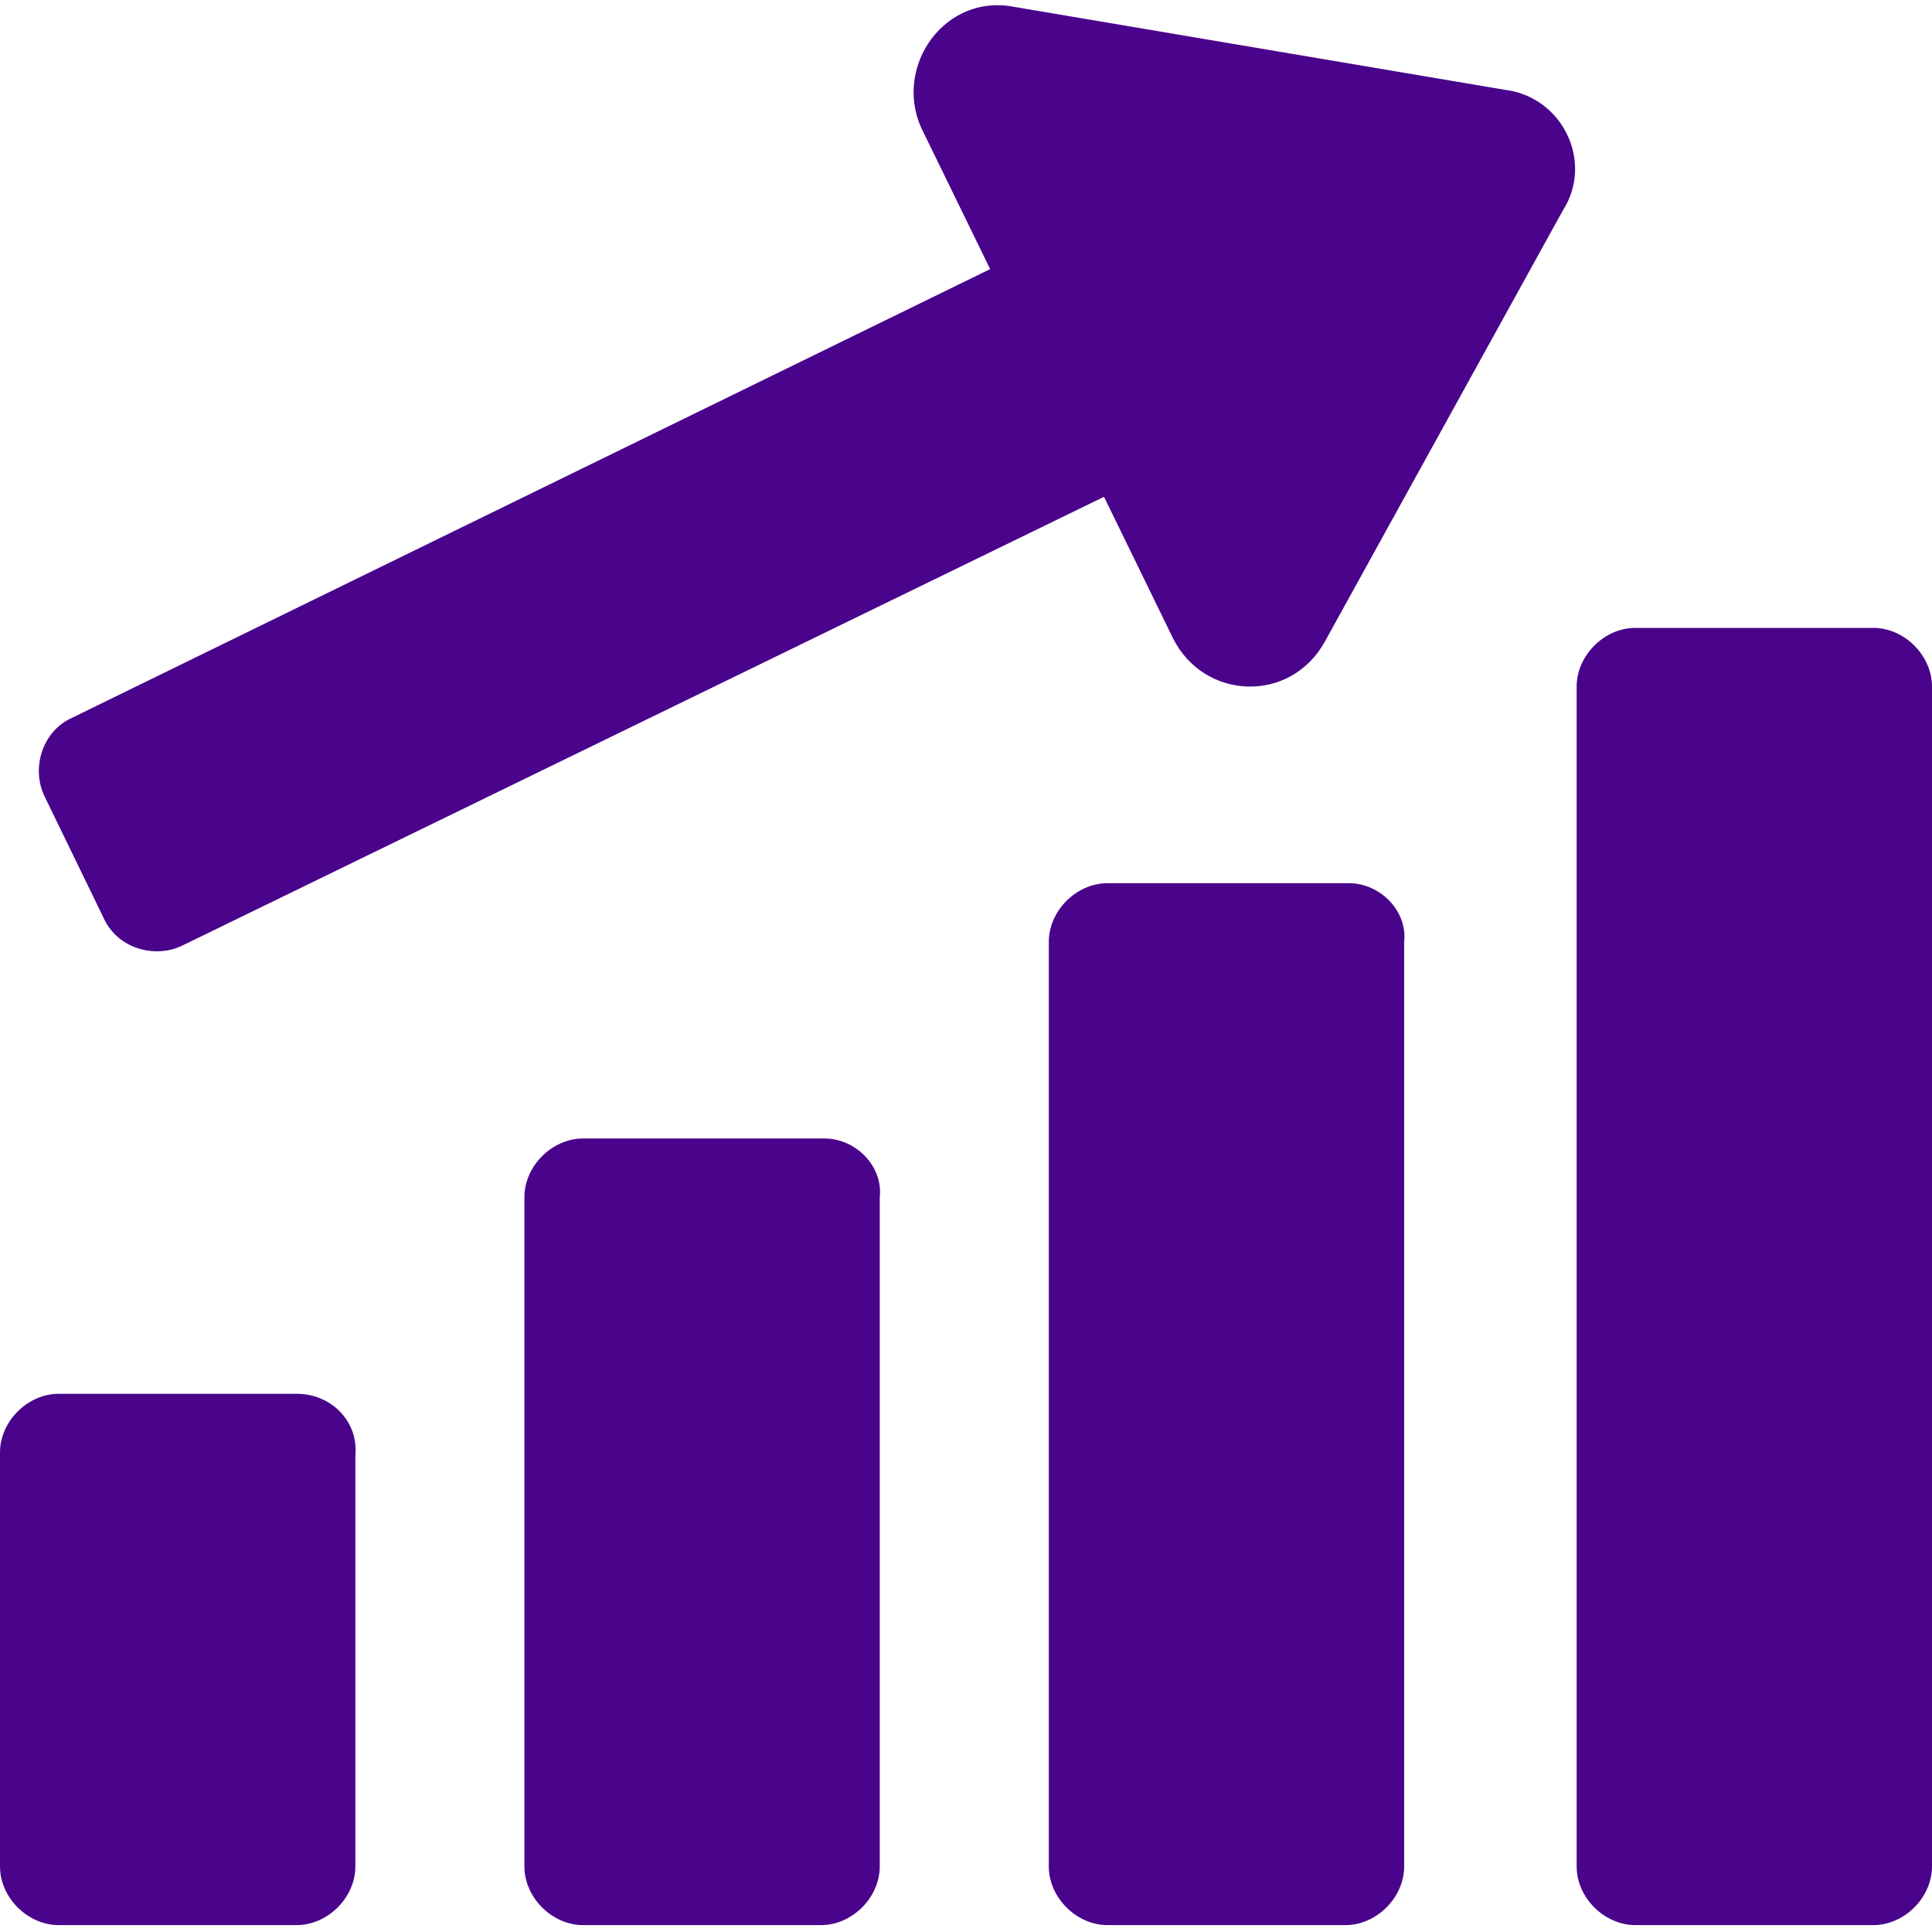
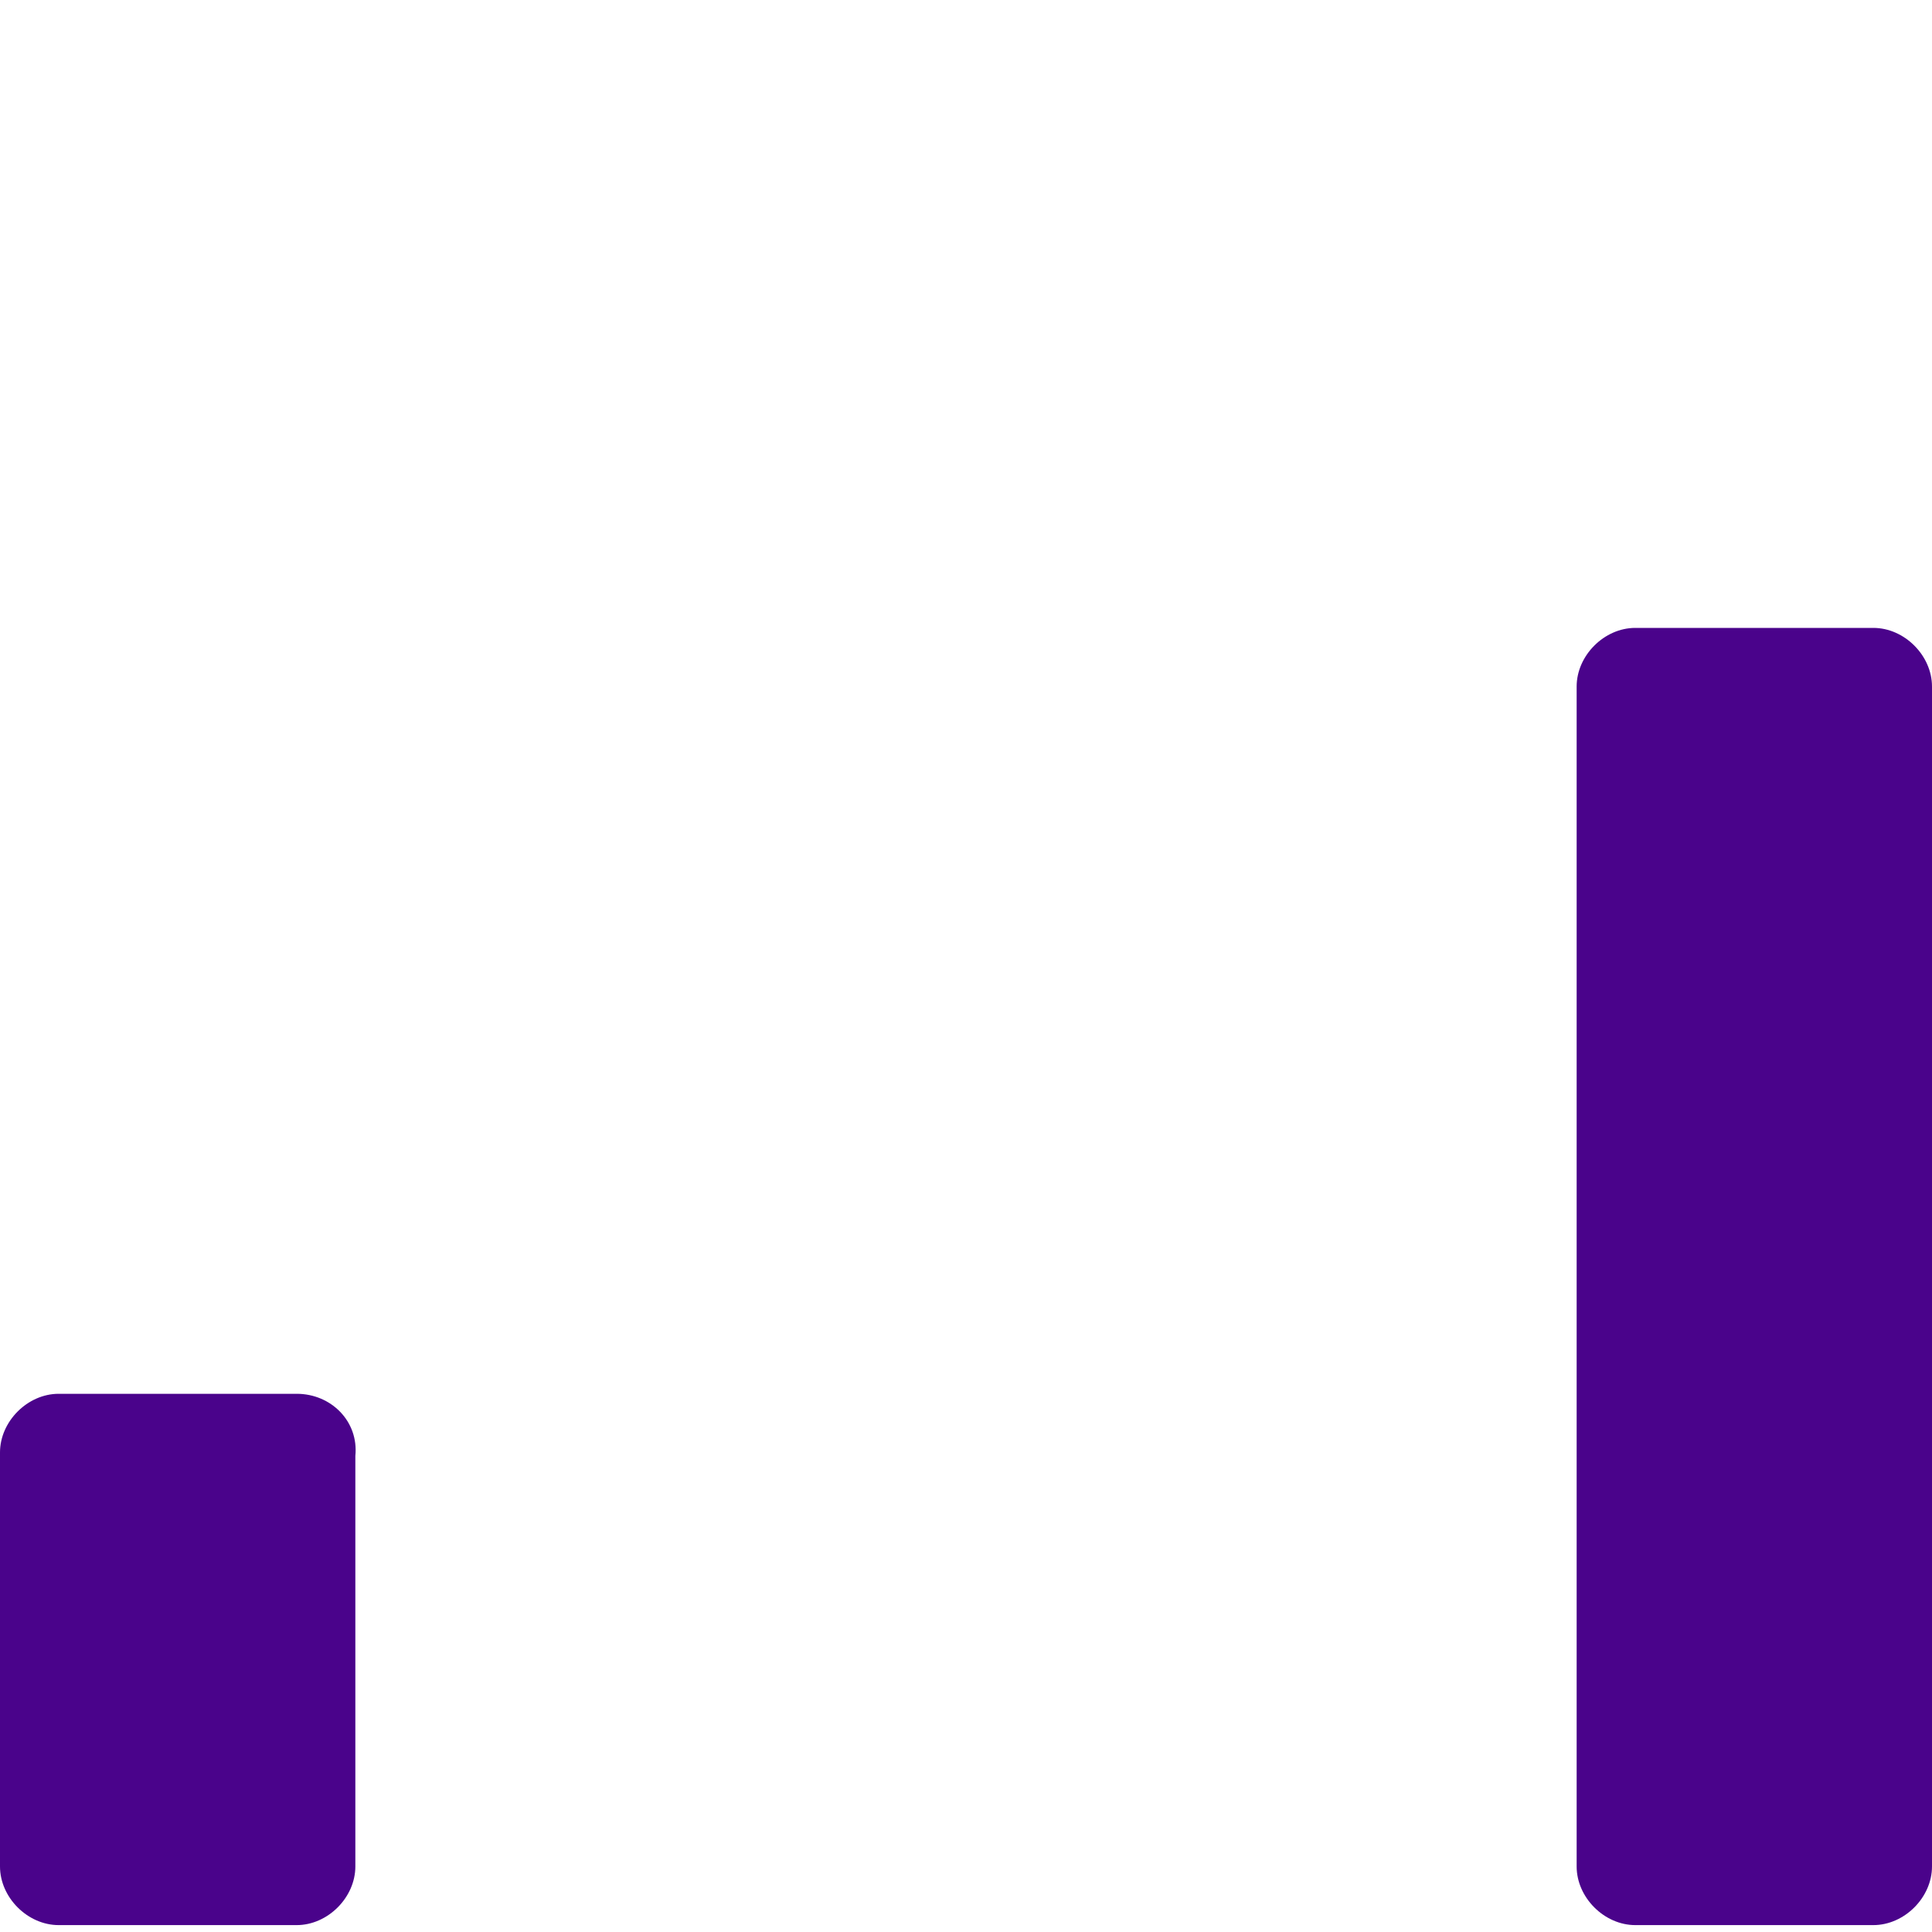
<svg xmlns="http://www.w3.org/2000/svg" version="1.1" id="Camada_1" x="0px" y="0px" viewBox="0 0 56 56" style="enable-background:new 0 0 56 56;" xml:space="preserve">
  <style type="text/css">
	.st0{fill-rule:evenodd;clip-rule:evenodd;fill:#4A038B;}
</style>
  <g>
    <path class="st0" d="M8.6,40.4H1.7c-0.9,0-1.7,0.8-1.7,1.7v12c0,0.9,0.8,1.7,1.7,1.7h6.9c0.9,0,1.7-0.8,1.7-1.7V42.2   C10.4,41.2,9.6,40.4,8.6,40.4z" />
-     <path class="st0" d="M23.9,33h-7c-0.9,0-1.7,0.8-1.7,1.7v19.4c0,0.9,0.8,1.7,1.7,1.7h6.9c0.9,0,1.7-0.8,1.7-1.7V34.7   C25.6,33.8,24.8,33,23.9,33z" />
-     <path class="st0" d="M39.1,25.6h-7c-0.9,0-1.7,0.8-1.7,1.7v26.8c0,0.9,0.8,1.7,1.7,1.7H39c0.9,0,1.7-0.8,1.7-1.7V27.3   C40.8,26.4,40,25.6,39.1,25.6z" />
    <path class="st0" d="M54.3,18.2h-6.9c-0.9,0-1.7,0.8-1.7,1.7v34.2c0,0.9,0.8,1.7,1.7,1.7h6.9c0.9,0,1.7-0.8,1.7-1.7V19.9   C56,19,55.2,18.2,54.3,18.2z" />
-     <path class="st0" d="M43.6,2.6L29.4,0.2c-2-0.4-3.5,1.7-2.7,3.5l2,4.1l-26.6,13c-0.9,0.4-1.2,1.5-0.8,2.3l1.7,3.5   c0.4,0.9,1.5,1.2,2.3,0.8l26.7-13l2,4.1c0.9,1.8,3.4,1.9,4.4,0.1l6.9-12.5C46.2,4.7,45.3,2.8,43.6,2.6z" />
  </g>
</svg>